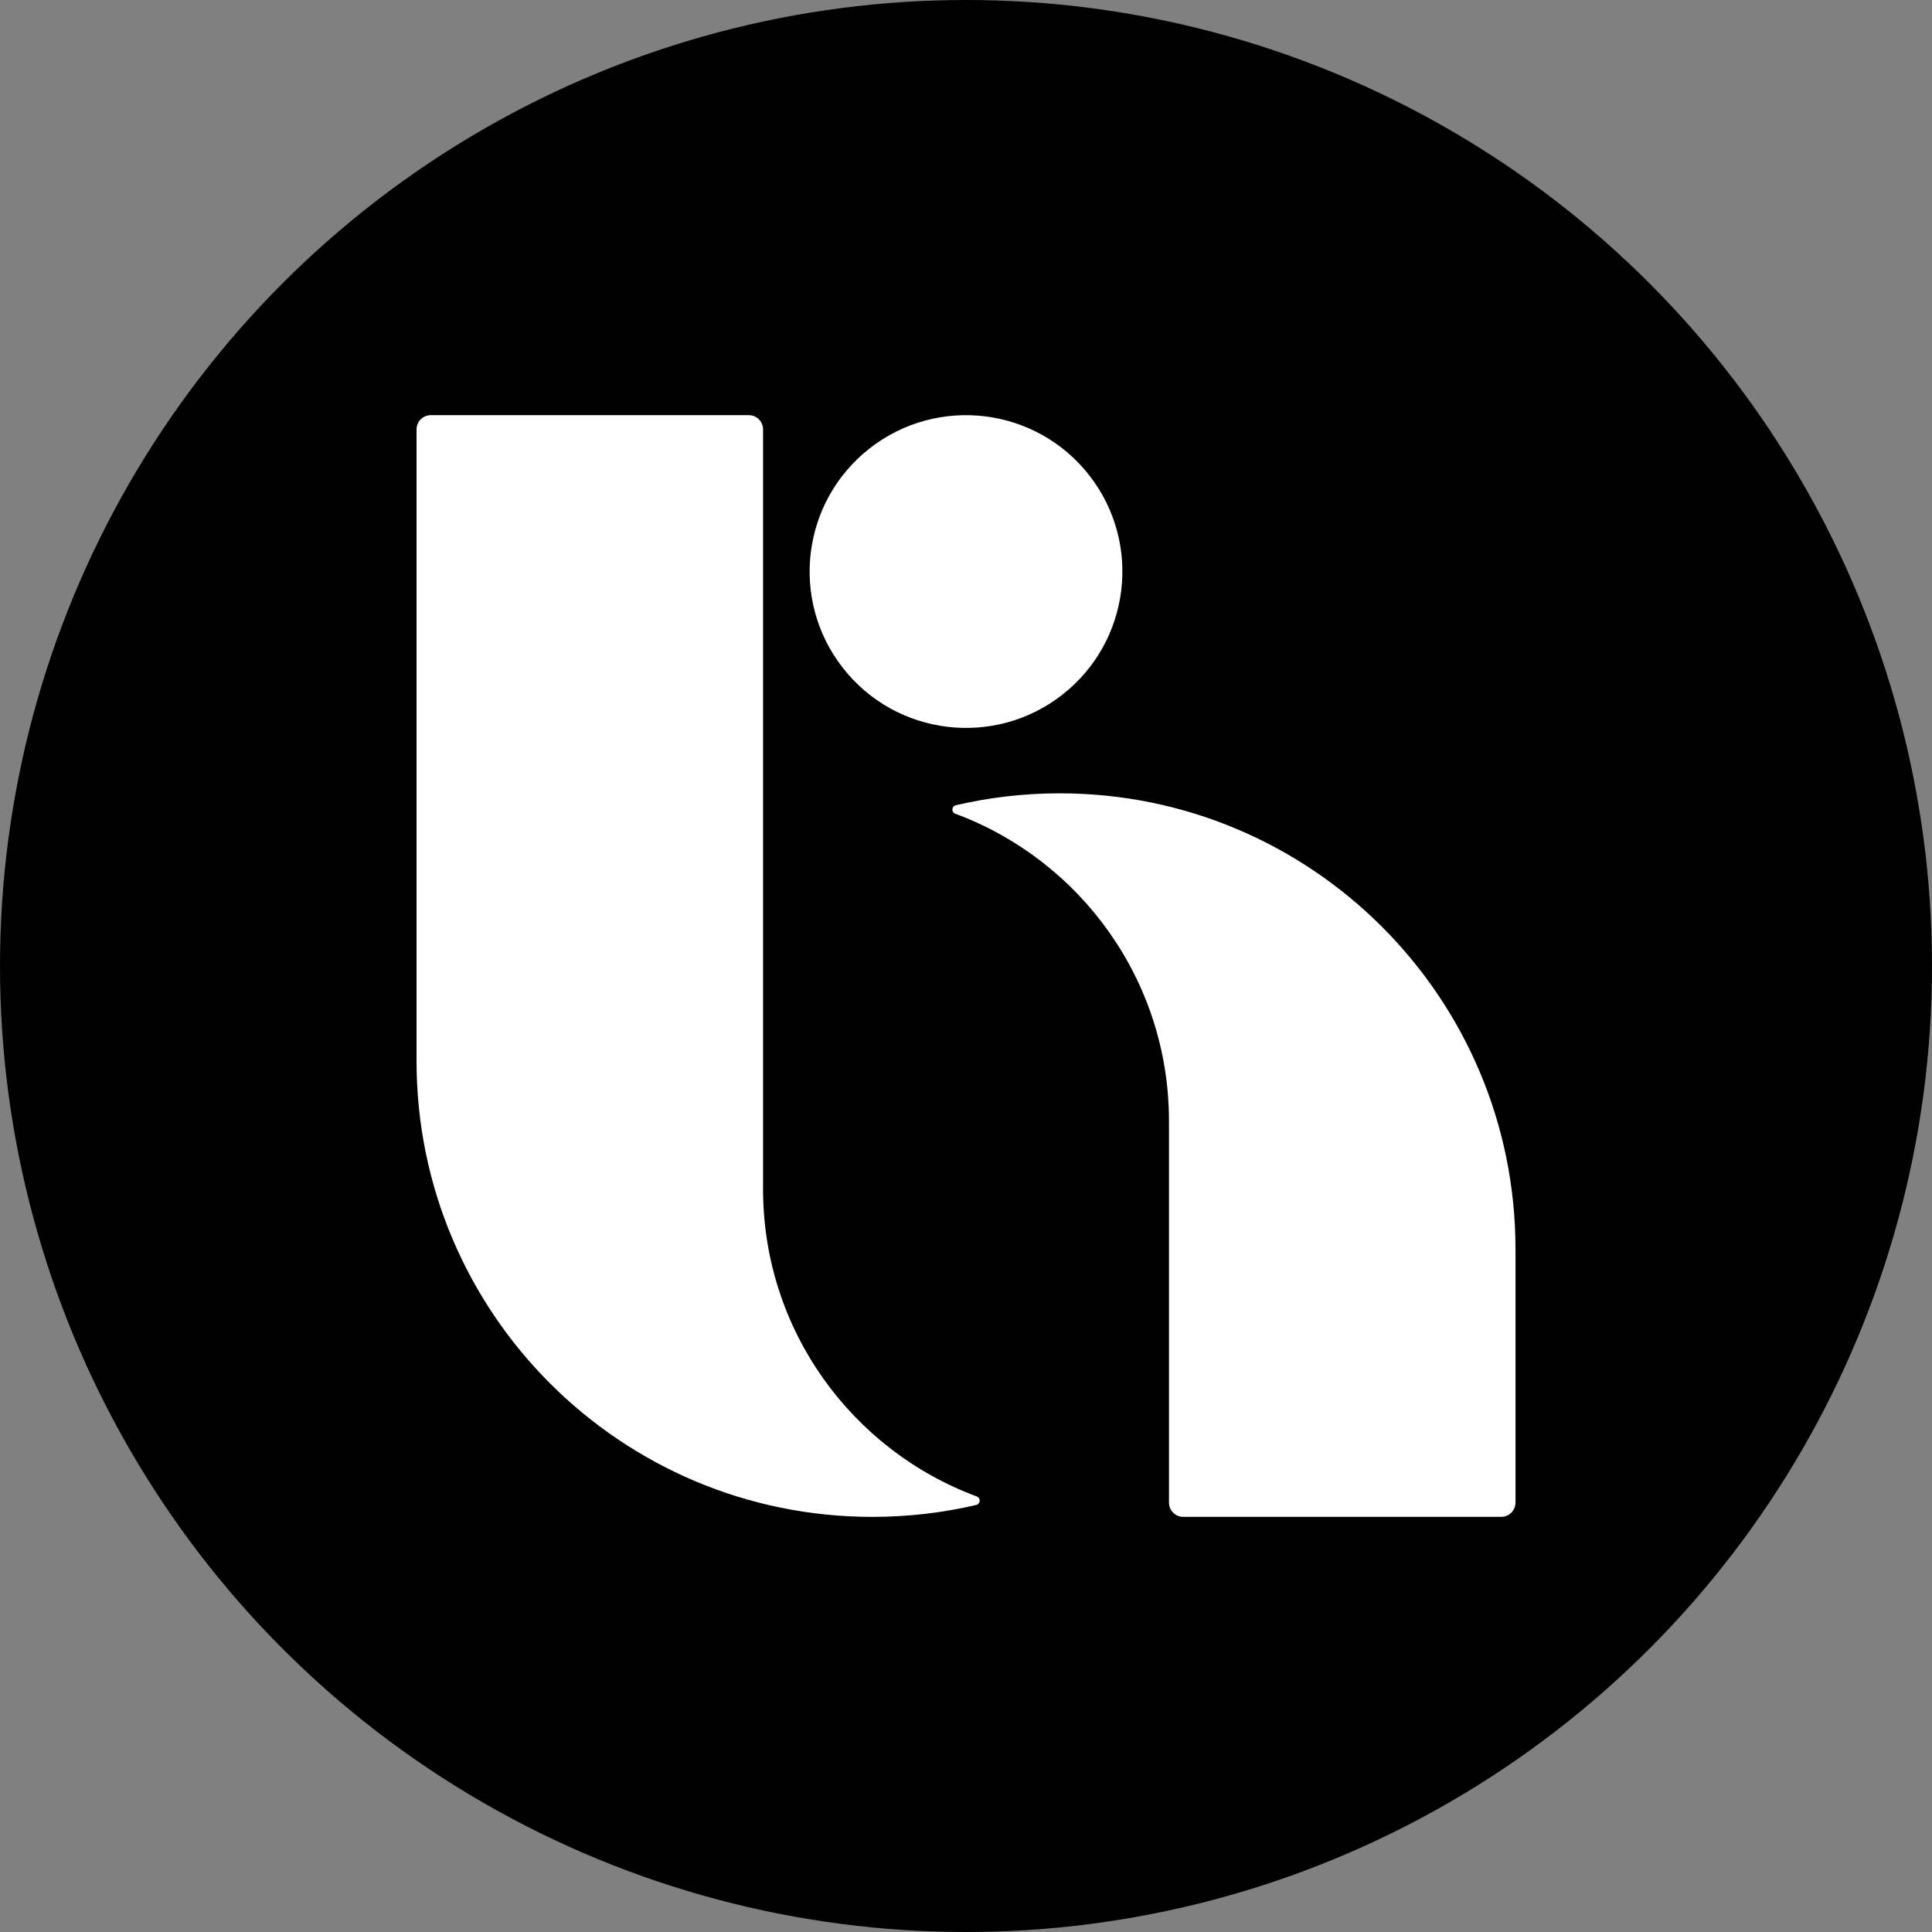
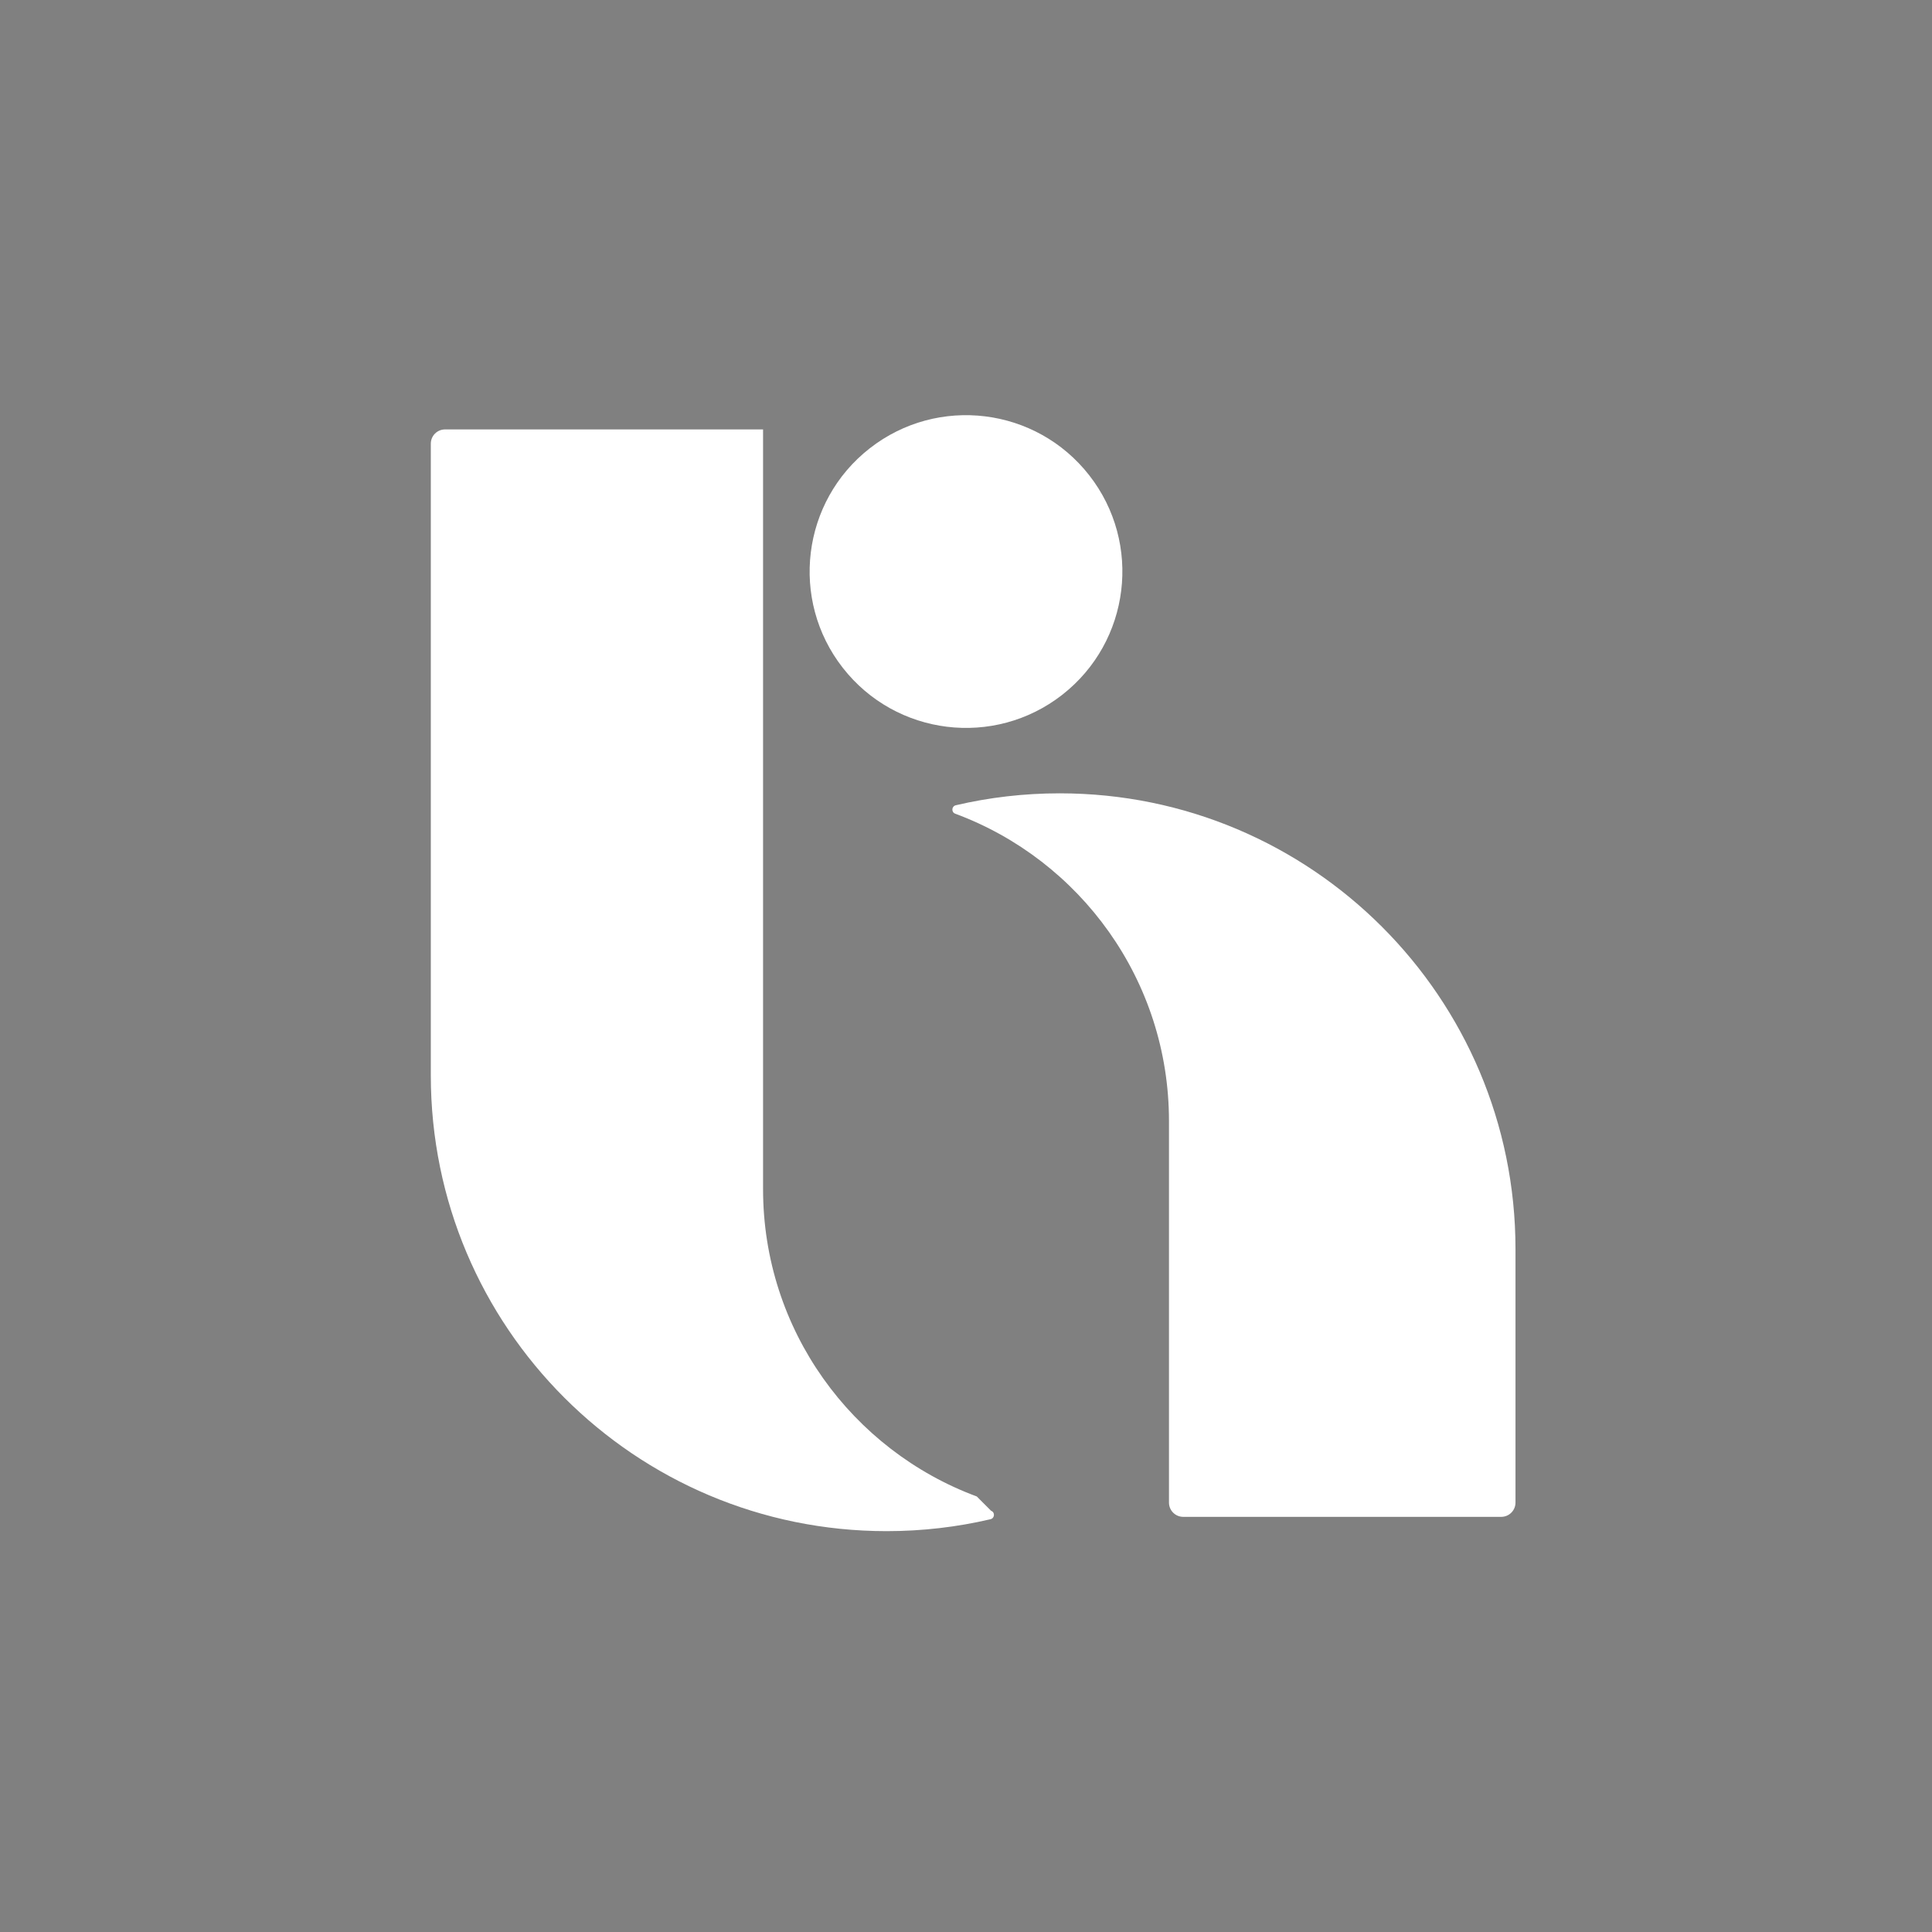
<svg xmlns="http://www.w3.org/2000/svg" version="1.1" viewBox="0 0 512 512">
  <rect x="0" y="0" width="512" height="512" fill="#808080" stroke="none" />
  <defs>
    <style>
      .cls-1 {
        fill: #fff;
      }
    </style>
  </defs>
  <g>
    <g id="Layer_1">
-       <circle cx="256" cy="256" r="256" />
      <g>
        <path class="cls-1" d="M280.83,210.24c-9.47,0-18.69,1.09-27.53,3.16-1.14.27-1.24,1.84-.15,2.24,33.08,12.26,56.64,44.1,56.64,81.44v101.12c0,2.09,1.69,3.78,3.78,3.78h84.27c2.09,0,3.78-1.69,3.78-3.78v-67.18c0-66.7-54.07-120.78-120.79-120.78Z" />
-         <path class="cls-1" d="M258.86,396.58c-33.08-12.26-56.64-44.1-56.64-81.44V113.8c0-2.09-1.69-3.78-3.78-3.78h-84.27c-2.09,0-3.78,1.69-3.78,3.78v167.41c0,66.7,54.07,120.78,120.79,120.78,9.47,0,18.69-1.09,27.53-3.16,1.14-.27,1.25-1.84.15-2.24Z" />
+         <path class="cls-1" d="M258.86,396.58c-33.08-12.26-56.64-44.1-56.64-81.44V113.8h-84.27c-2.09,0-3.78,1.69-3.78,3.78v167.41c0,66.7,54.07,120.78,120.79,120.78,9.47,0,18.69-1.09,27.53-3.16,1.14-.27,1.25-1.84.15-2.24Z" />
        <circle class="cls-1" cx="256" cy="151.46" r="41.44" transform="translate(-38.99 189.62) rotate(-37.98)" />
      </g>
    </g>
  </g>
</svg>